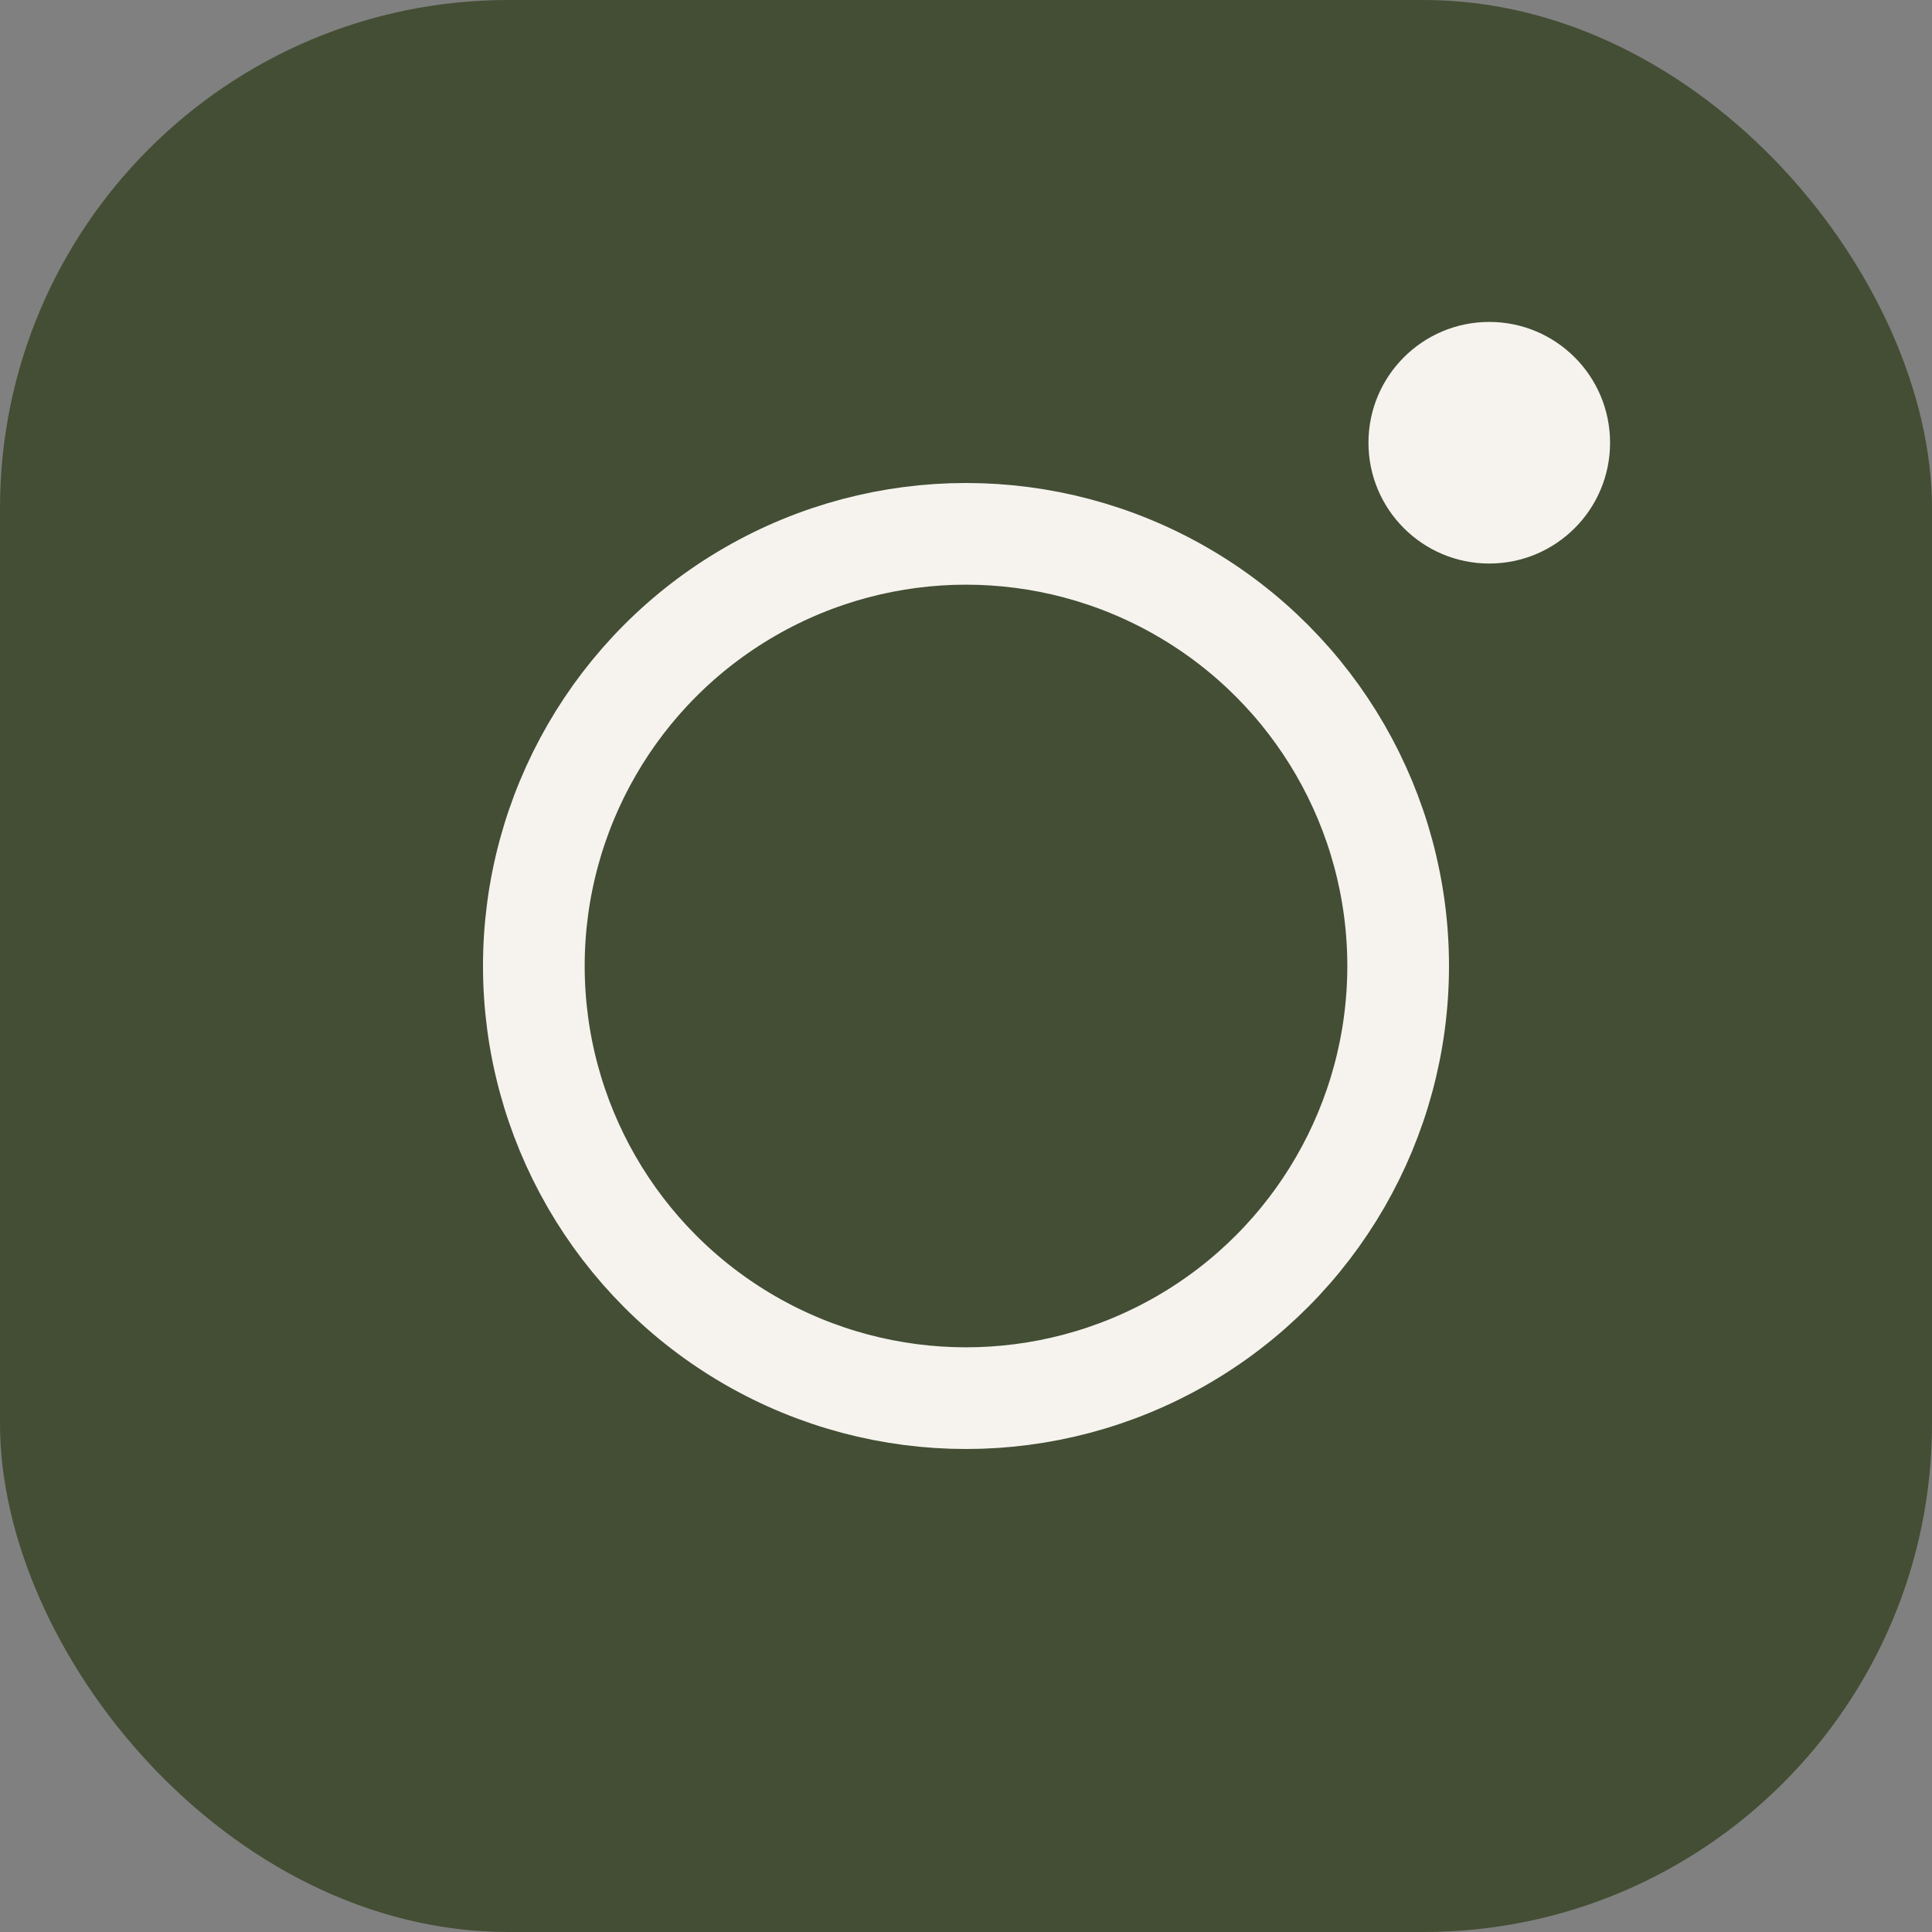
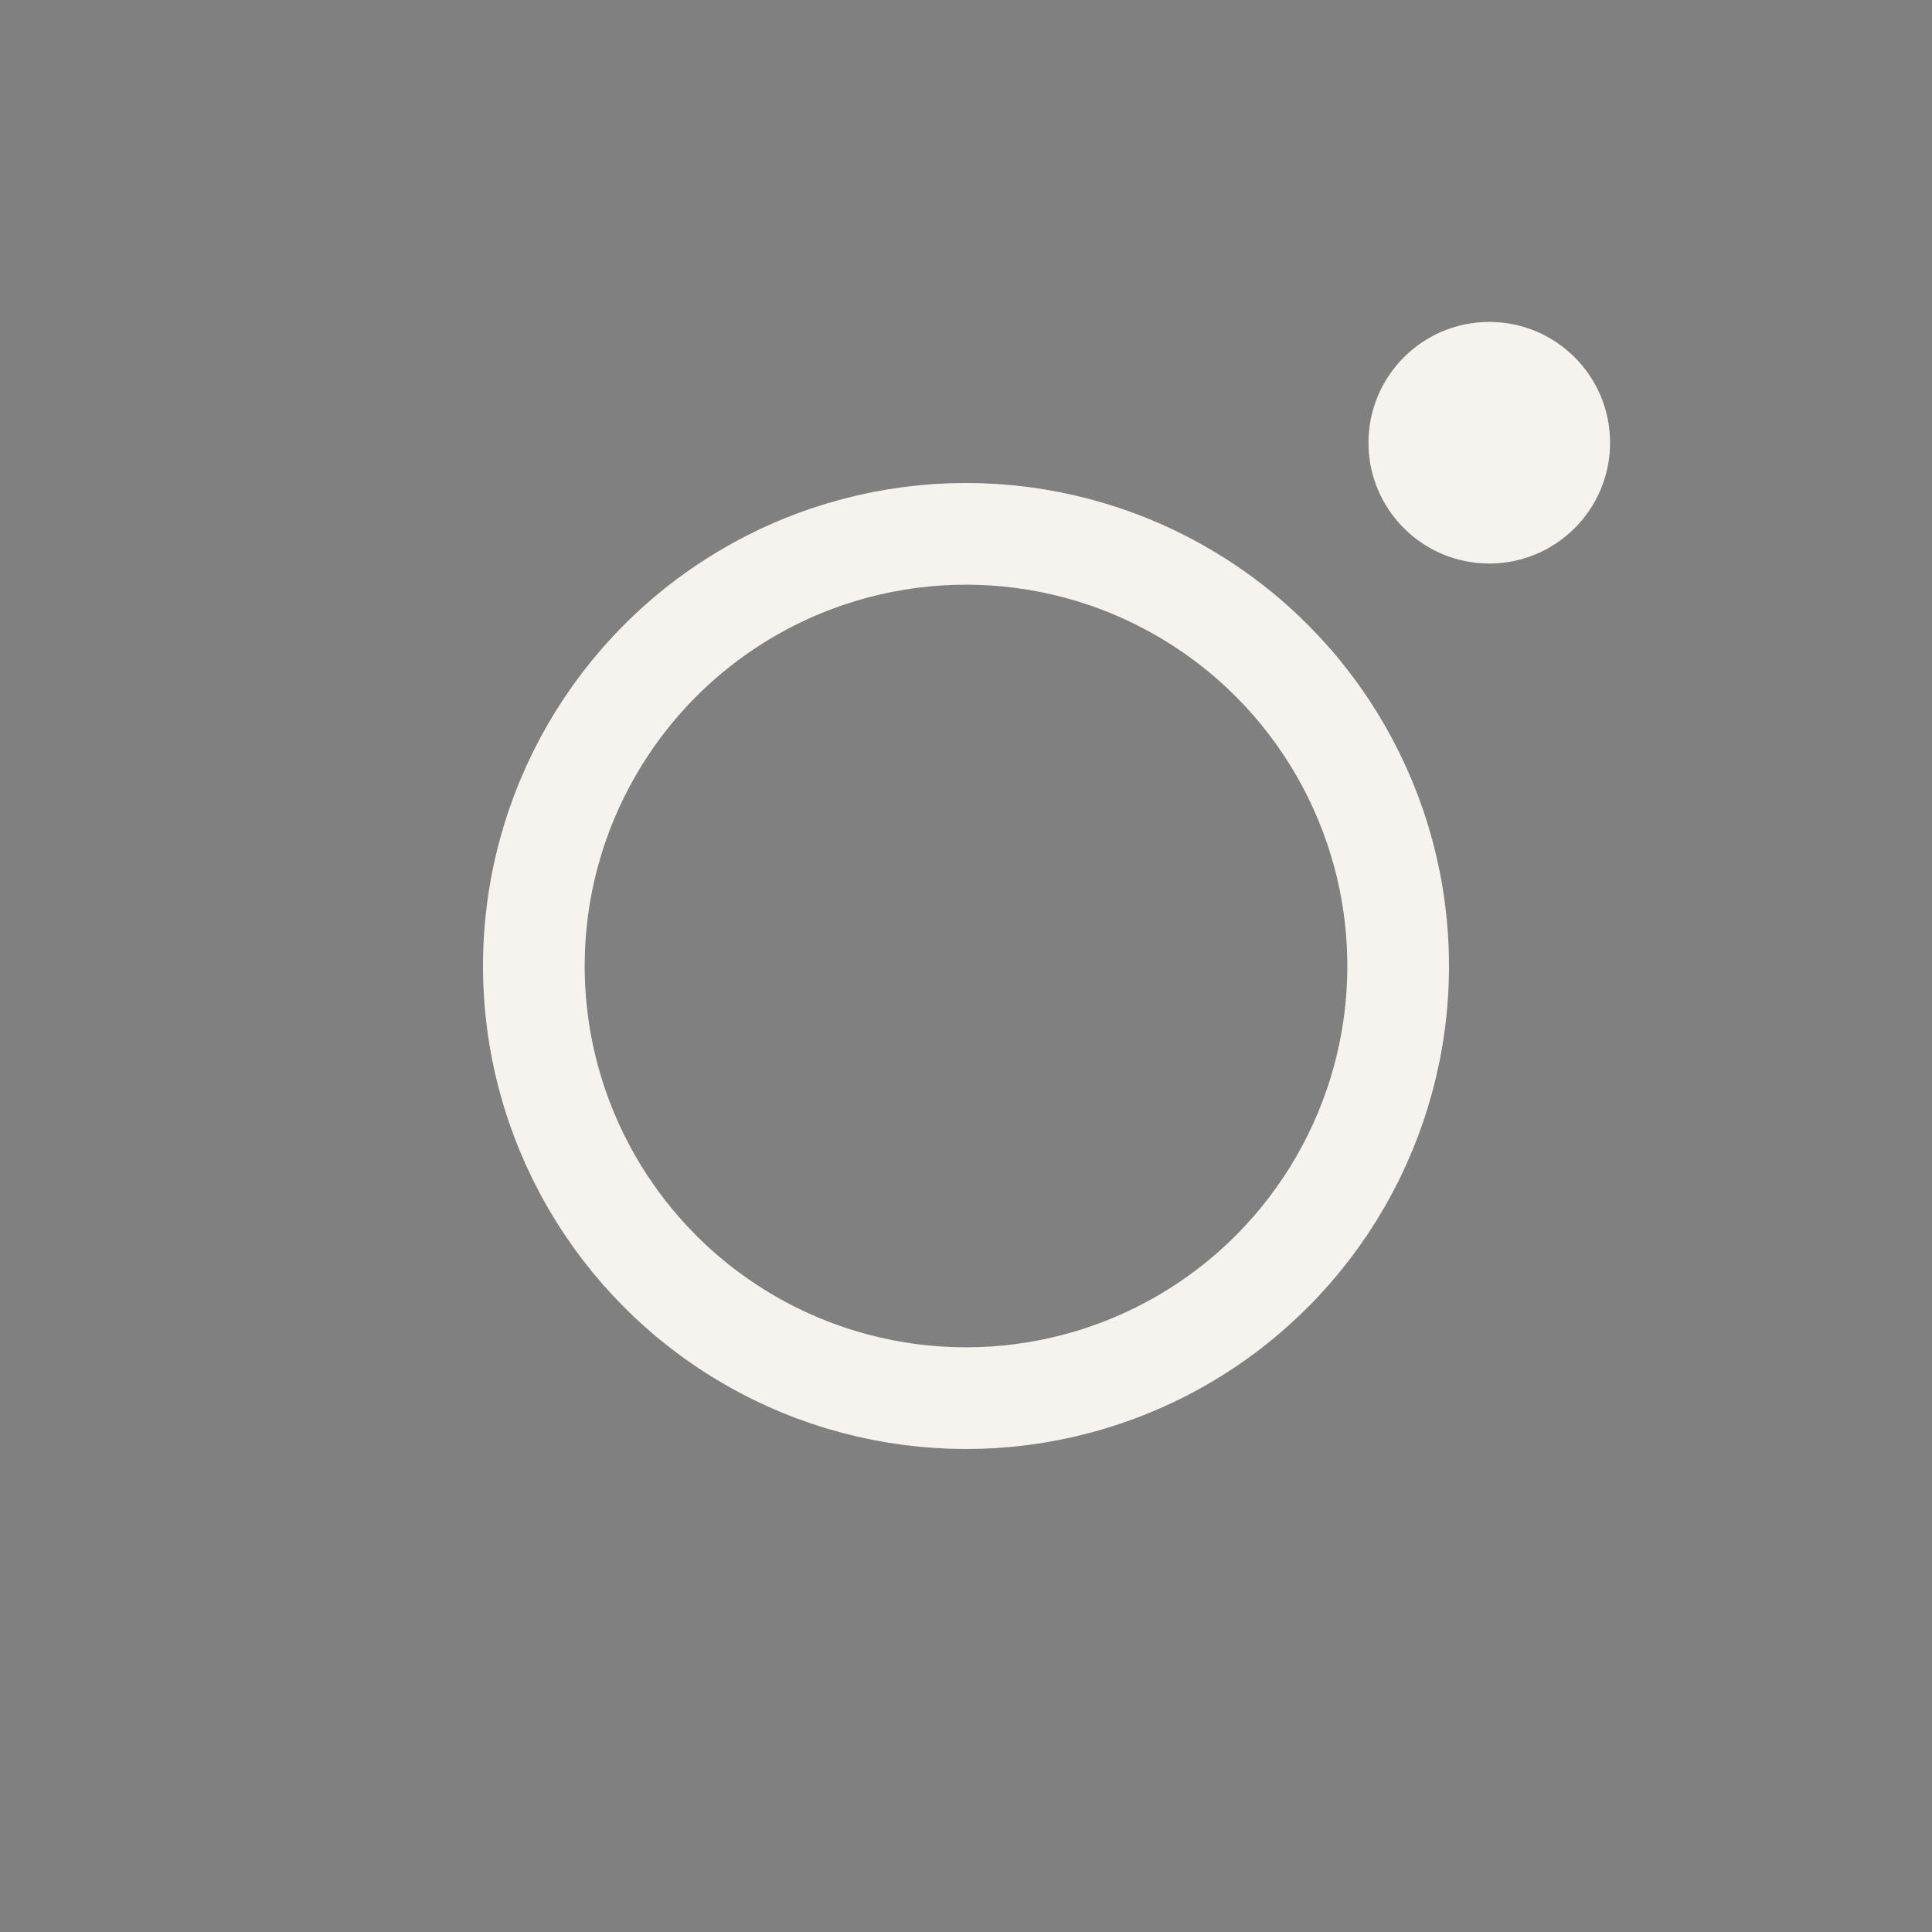
<svg xmlns="http://www.w3.org/2000/svg" width="19" height="19" viewBox="0 0 19 19" fill="none">
  <rect x="0" y="0" width="19" height="19" fill="#808080" stroke="none" />
-   <rect width="19" height="19" rx="5" fill="#434E34" />
  <circle cx="14.646" cy="4.354" r="1.188" fill="#F6F3EF" />
  <circle cx="9.5" cy="9.5" r="4.25" stroke="#F6F3EF" />
</svg>